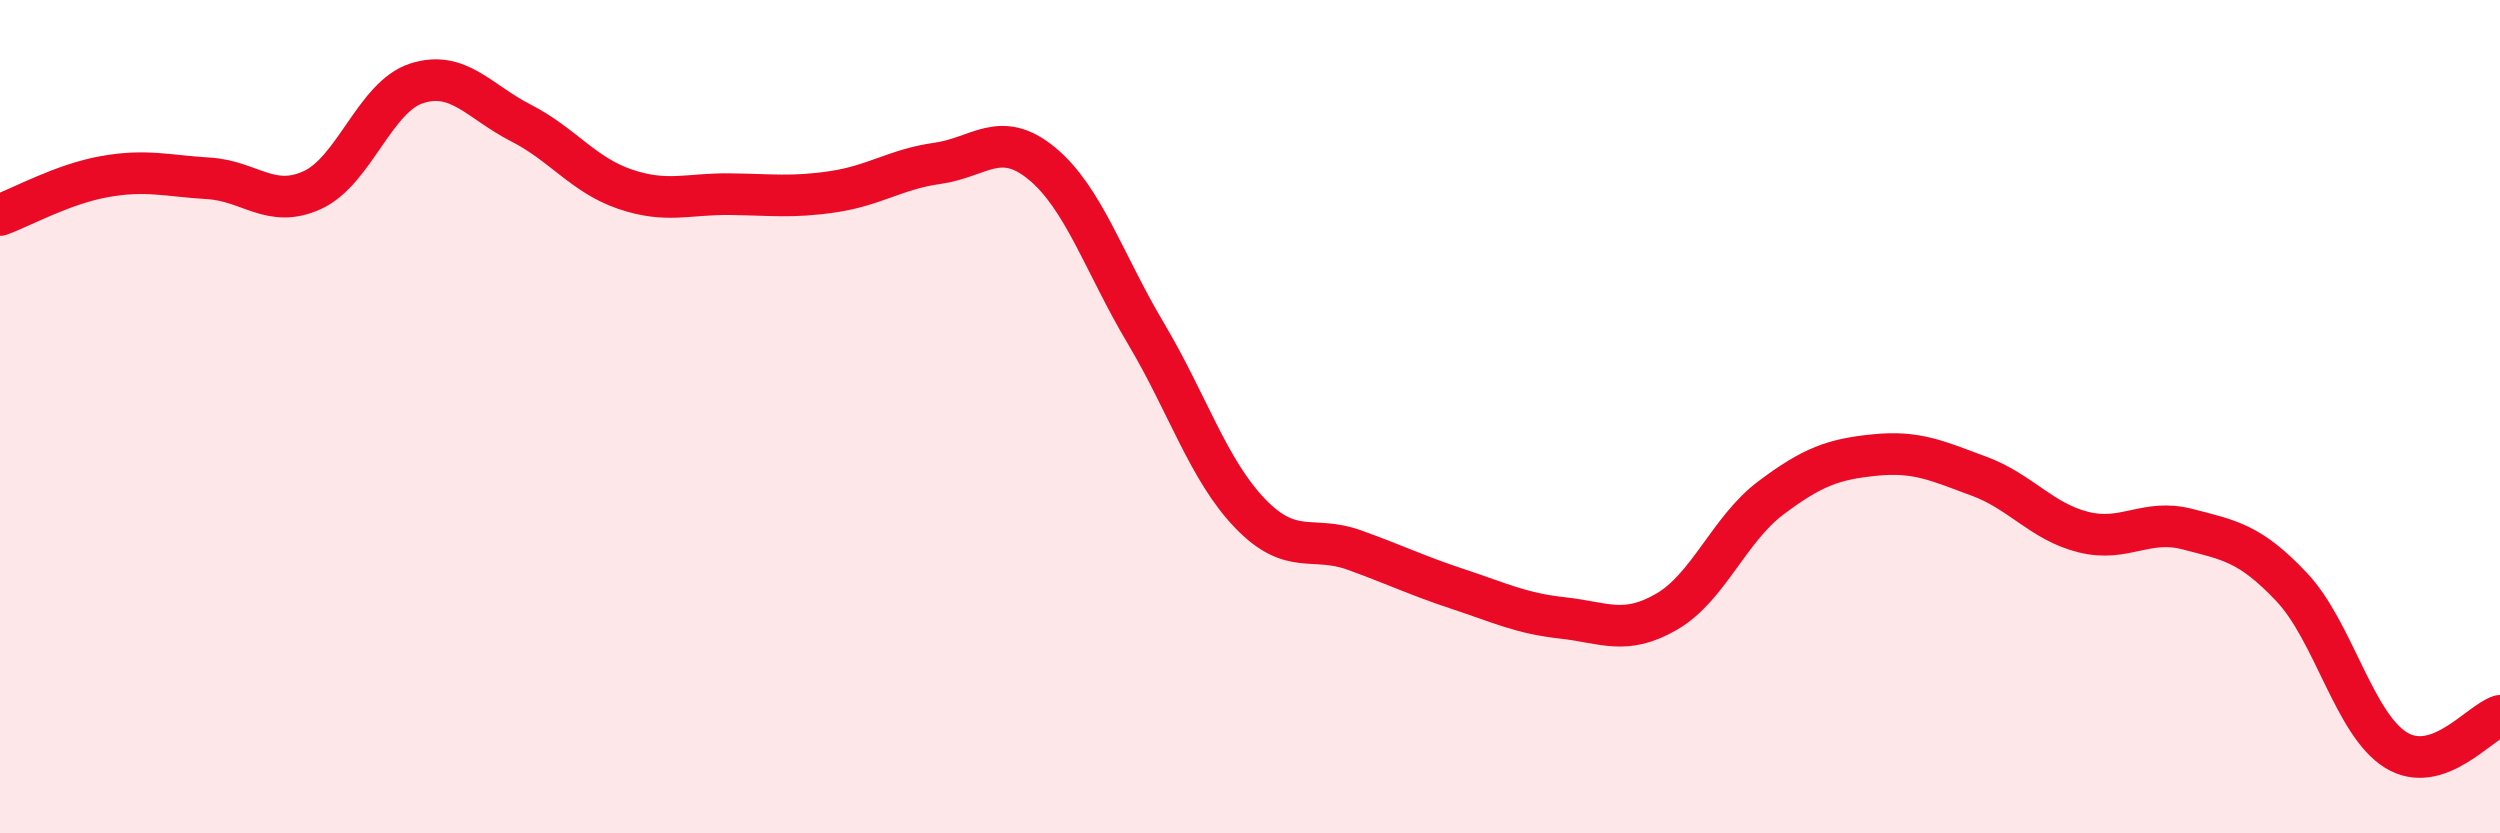
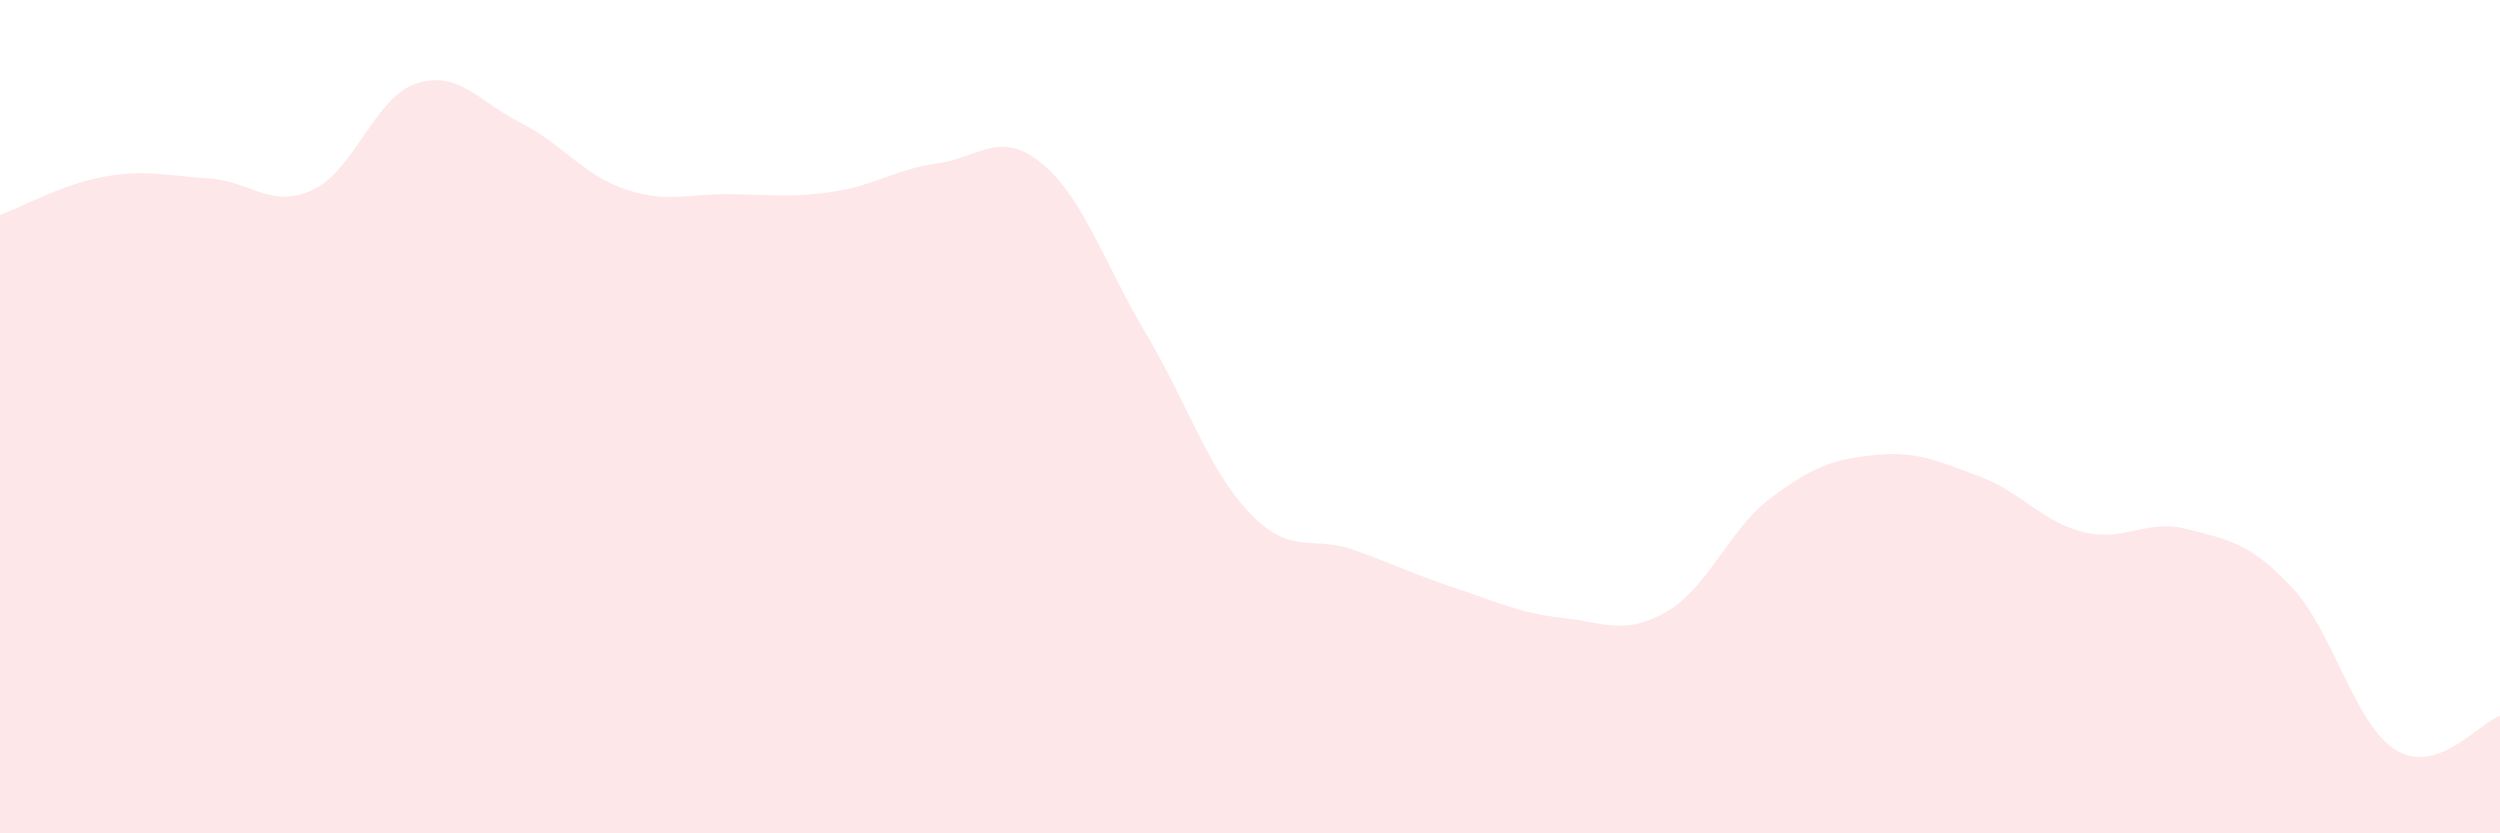
<svg xmlns="http://www.w3.org/2000/svg" width="60" height="20" viewBox="0 0 60 20">
  <path d="M 0,5.16 C 0.5,4.98 1.5,4.42 2.5,4.24 C 3.5,4.06 4,4.22 5,4.28 C 6,4.34 6.5,5.02 7.5,4.56 C 8.5,4.1 9,2.32 10,2 C 11,1.68 11.5,2.44 12.5,2.95 C 13.5,3.46 14,4.2 15,4.54 C 16,4.88 16.5,4.65 17.5,4.66 C 18.5,4.67 19,4.75 20,4.6 C 21,4.45 21.5,4.06 22.5,3.92 C 23.5,3.78 24,3.1 25,3.92 C 26,4.74 26.5,6.32 27.5,8 C 28.5,9.68 29,11.28 30,12.32 C 31,13.36 31.5,12.84 32.5,13.2 C 33.5,13.56 34,13.81 35,14.14 C 36,14.47 36.5,14.72 37.5,14.83 C 38.5,14.94 39,15.26 40,14.68 C 41,14.1 41.5,12.7 42.5,11.95 C 43.5,11.2 44,11.02 45,10.92 C 46,10.82 46.5,11.06 47.5,11.43 C 48.5,11.8 49,12.52 50,12.77 C 51,13.02 51.5,12.44 52.5,12.7 C 53.5,12.96 54,13.03 55,14.09 C 56,15.15 56.5,17.38 57.5,18 C 58.5,18.62 59.5,17.34 60,17.18L60 20L0 20Z" fill="#EB0A25" opacity="0.1" stroke-linecap="round" stroke-linejoin="round" />
-   <path d="M 0,5.16 C 0.5,4.98 1.5,4.42 2.5,4.24 C 3.5,4.06 4,4.22 5,4.28 C 6,4.34 6.5,5.02 7.5,4.56 C 8.5,4.1 9,2.32 10,2 C 11,1.68 11.5,2.44 12.5,2.95 C 13.5,3.46 14,4.2 15,4.54 C 16,4.88 16.5,4.65 17.5,4.66 C 18.5,4.67 19,4.75 20,4.6 C 21,4.45 21.5,4.06 22.5,3.92 C 23.5,3.78 24,3.1 25,3.92 C 26,4.74 26.5,6.32 27.5,8 C 28.5,9.68 29,11.28 30,12.32 C 31,13.36 31.5,12.84 32.5,13.2 C 33.5,13.56 34,13.81 35,14.14 C 36,14.47 36.5,14.72 37.5,14.83 C 38.5,14.94 39,15.26 40,14.68 C 41,14.1 41.5,12.7 42.5,11.95 C 43.5,11.2 44,11.02 45,10.92 C 46,10.82 46.5,11.06 47.5,11.43 C 48.5,11.8 49,12.52 50,12.77 C 51,13.02 51.5,12.44 52.5,12.7 C 53.5,12.96 54,13.03 55,14.09 C 56,15.15 56.5,17.38 57.5,18 C 58.5,18.62 59.5,17.34 60,17.18" stroke="#EB0A25" stroke-width="1" fill="none" stroke-linecap="round" stroke-linejoin="round" />
</svg>